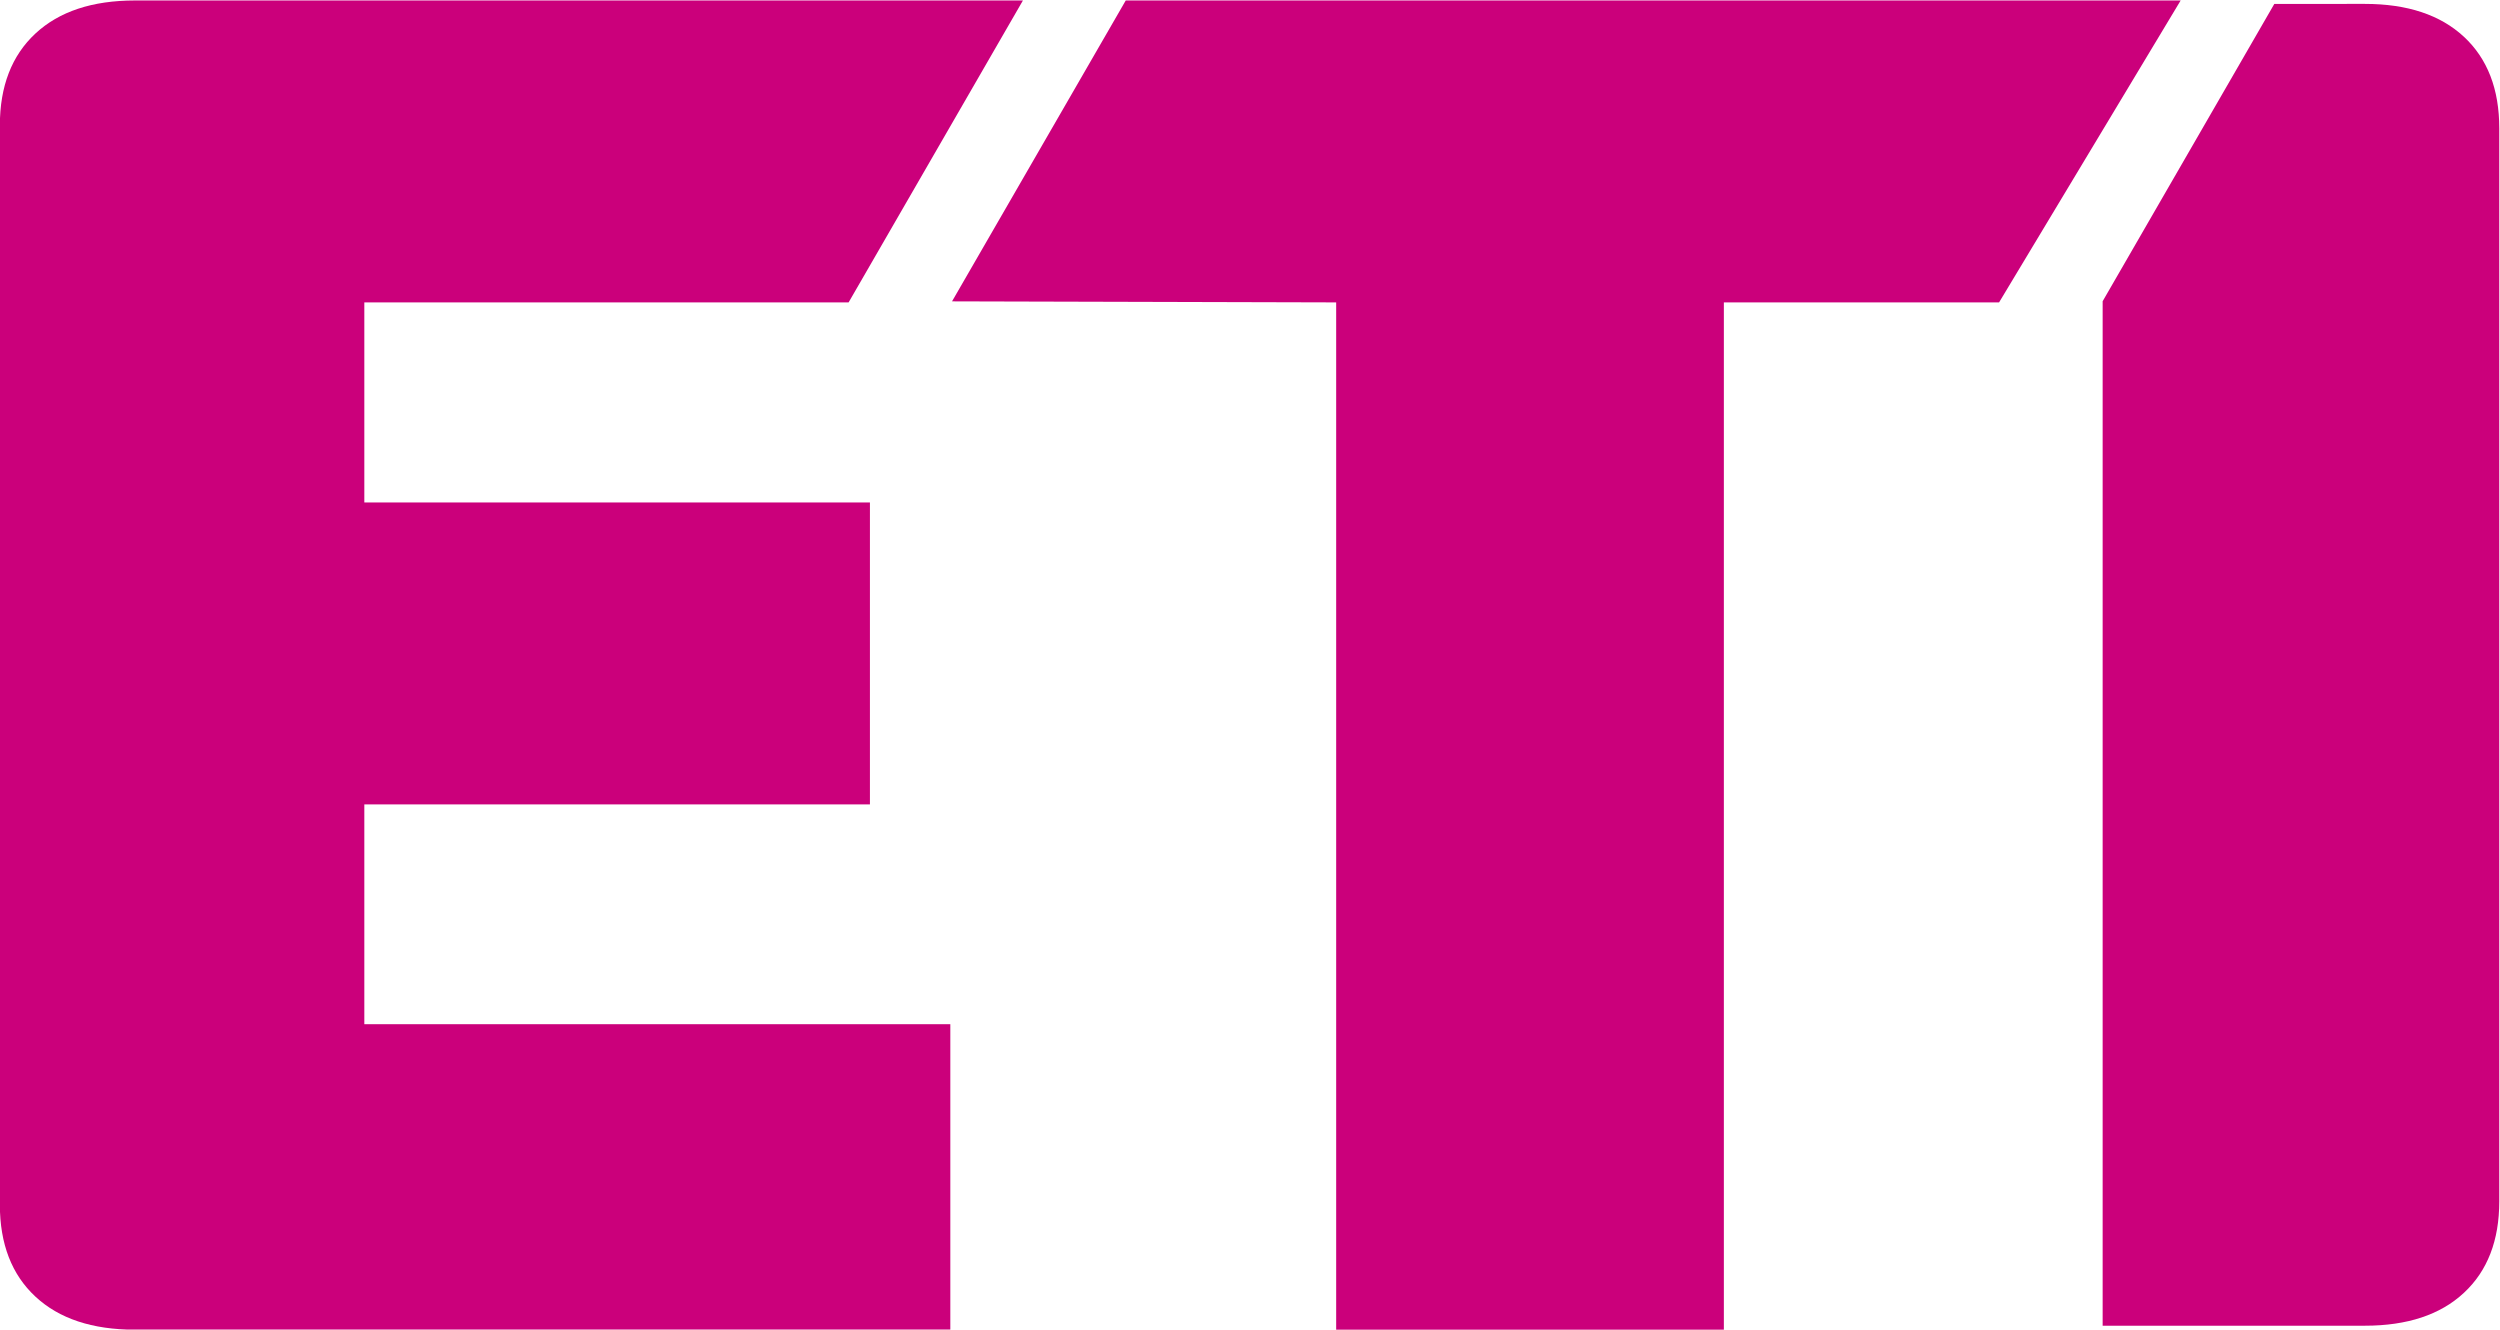
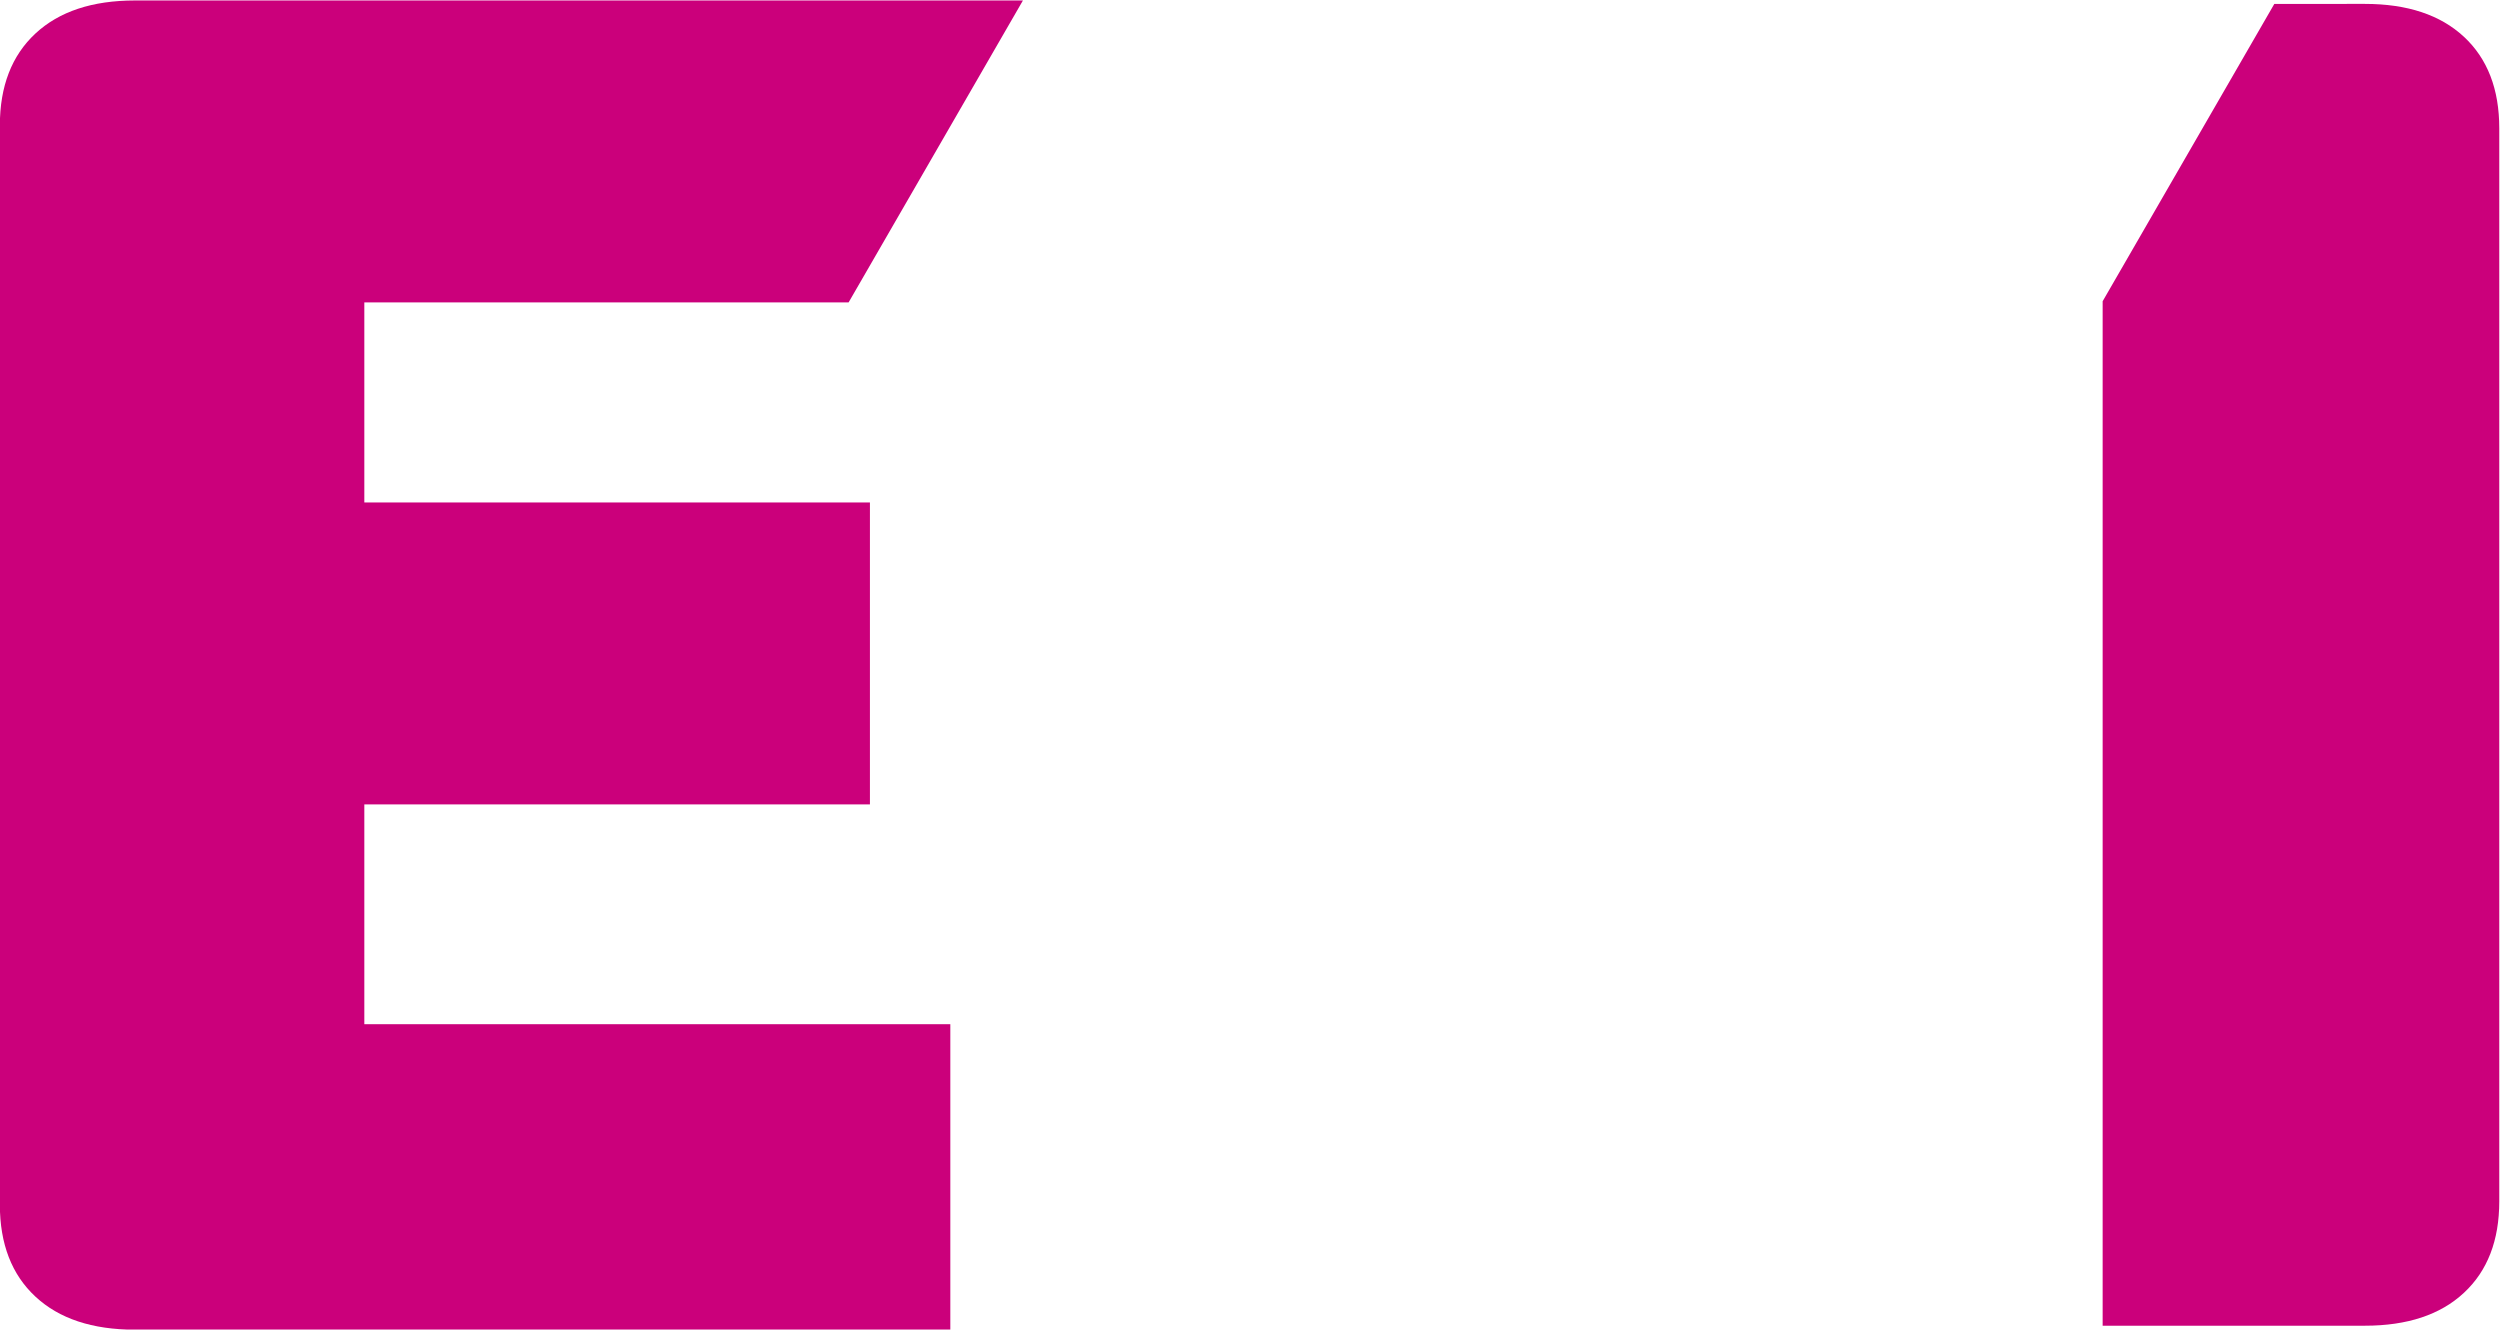
<svg xmlns="http://www.w3.org/2000/svg" version="1.1" viewBox="0 0 373.68 198.73">
  <defs>
    <clipPath id="clipPath845">
      <path d="m0 287.59h440v-287.59h-440z" />
    </clipPath>
  </defs>
  <g transform="matrix(1.333 0 0 -1.333 -106.49 291.09)">
    <g clip-path="url(#clipPath845)">
      <g transform="translate(120.74 128.17)">
        <path d="m0 0h56.694v33.856h-56.694v22.437h54.304l19.545 33.853-99.566 3e-3c-4.783 0-8.505-1.237-11.163-3.706-2.66-2.473-3.988-5.91-3.988-10.317v-121c0-4.407 1.328-7.847 3.988-10.317 2.658-2.473 6.38-3.706 11.163-3.706h91.426v34.256h-65.709z" fill="#cb007b" />
      </g>
      <g transform="translate(206.12 218.32)">
-         <path d="m0 0-19.48-33.74 43.075-0.116v-115.19h43.472v115.19h30.861l20.361 33.856z" fill="#cb007b" />
-       </g>
+         </g>
      <g transform="translate(356.17 214.25)">
        <path d="m0 0c-2.643 2.455-6.345 3.685-11.101 3.685l-10.157-1e-3 -19.258-33.356h8e-3v-114.86h29.407c4.756 0 8.458 1.226 11.101 3.685 2.645 2.456 3.966 5.877 3.966 10.26v120.33c0 4.382-1.321 7.8-3.966 10.26" fill="#cb007b" />
      </g>
    </g>
  </g>
</svg>